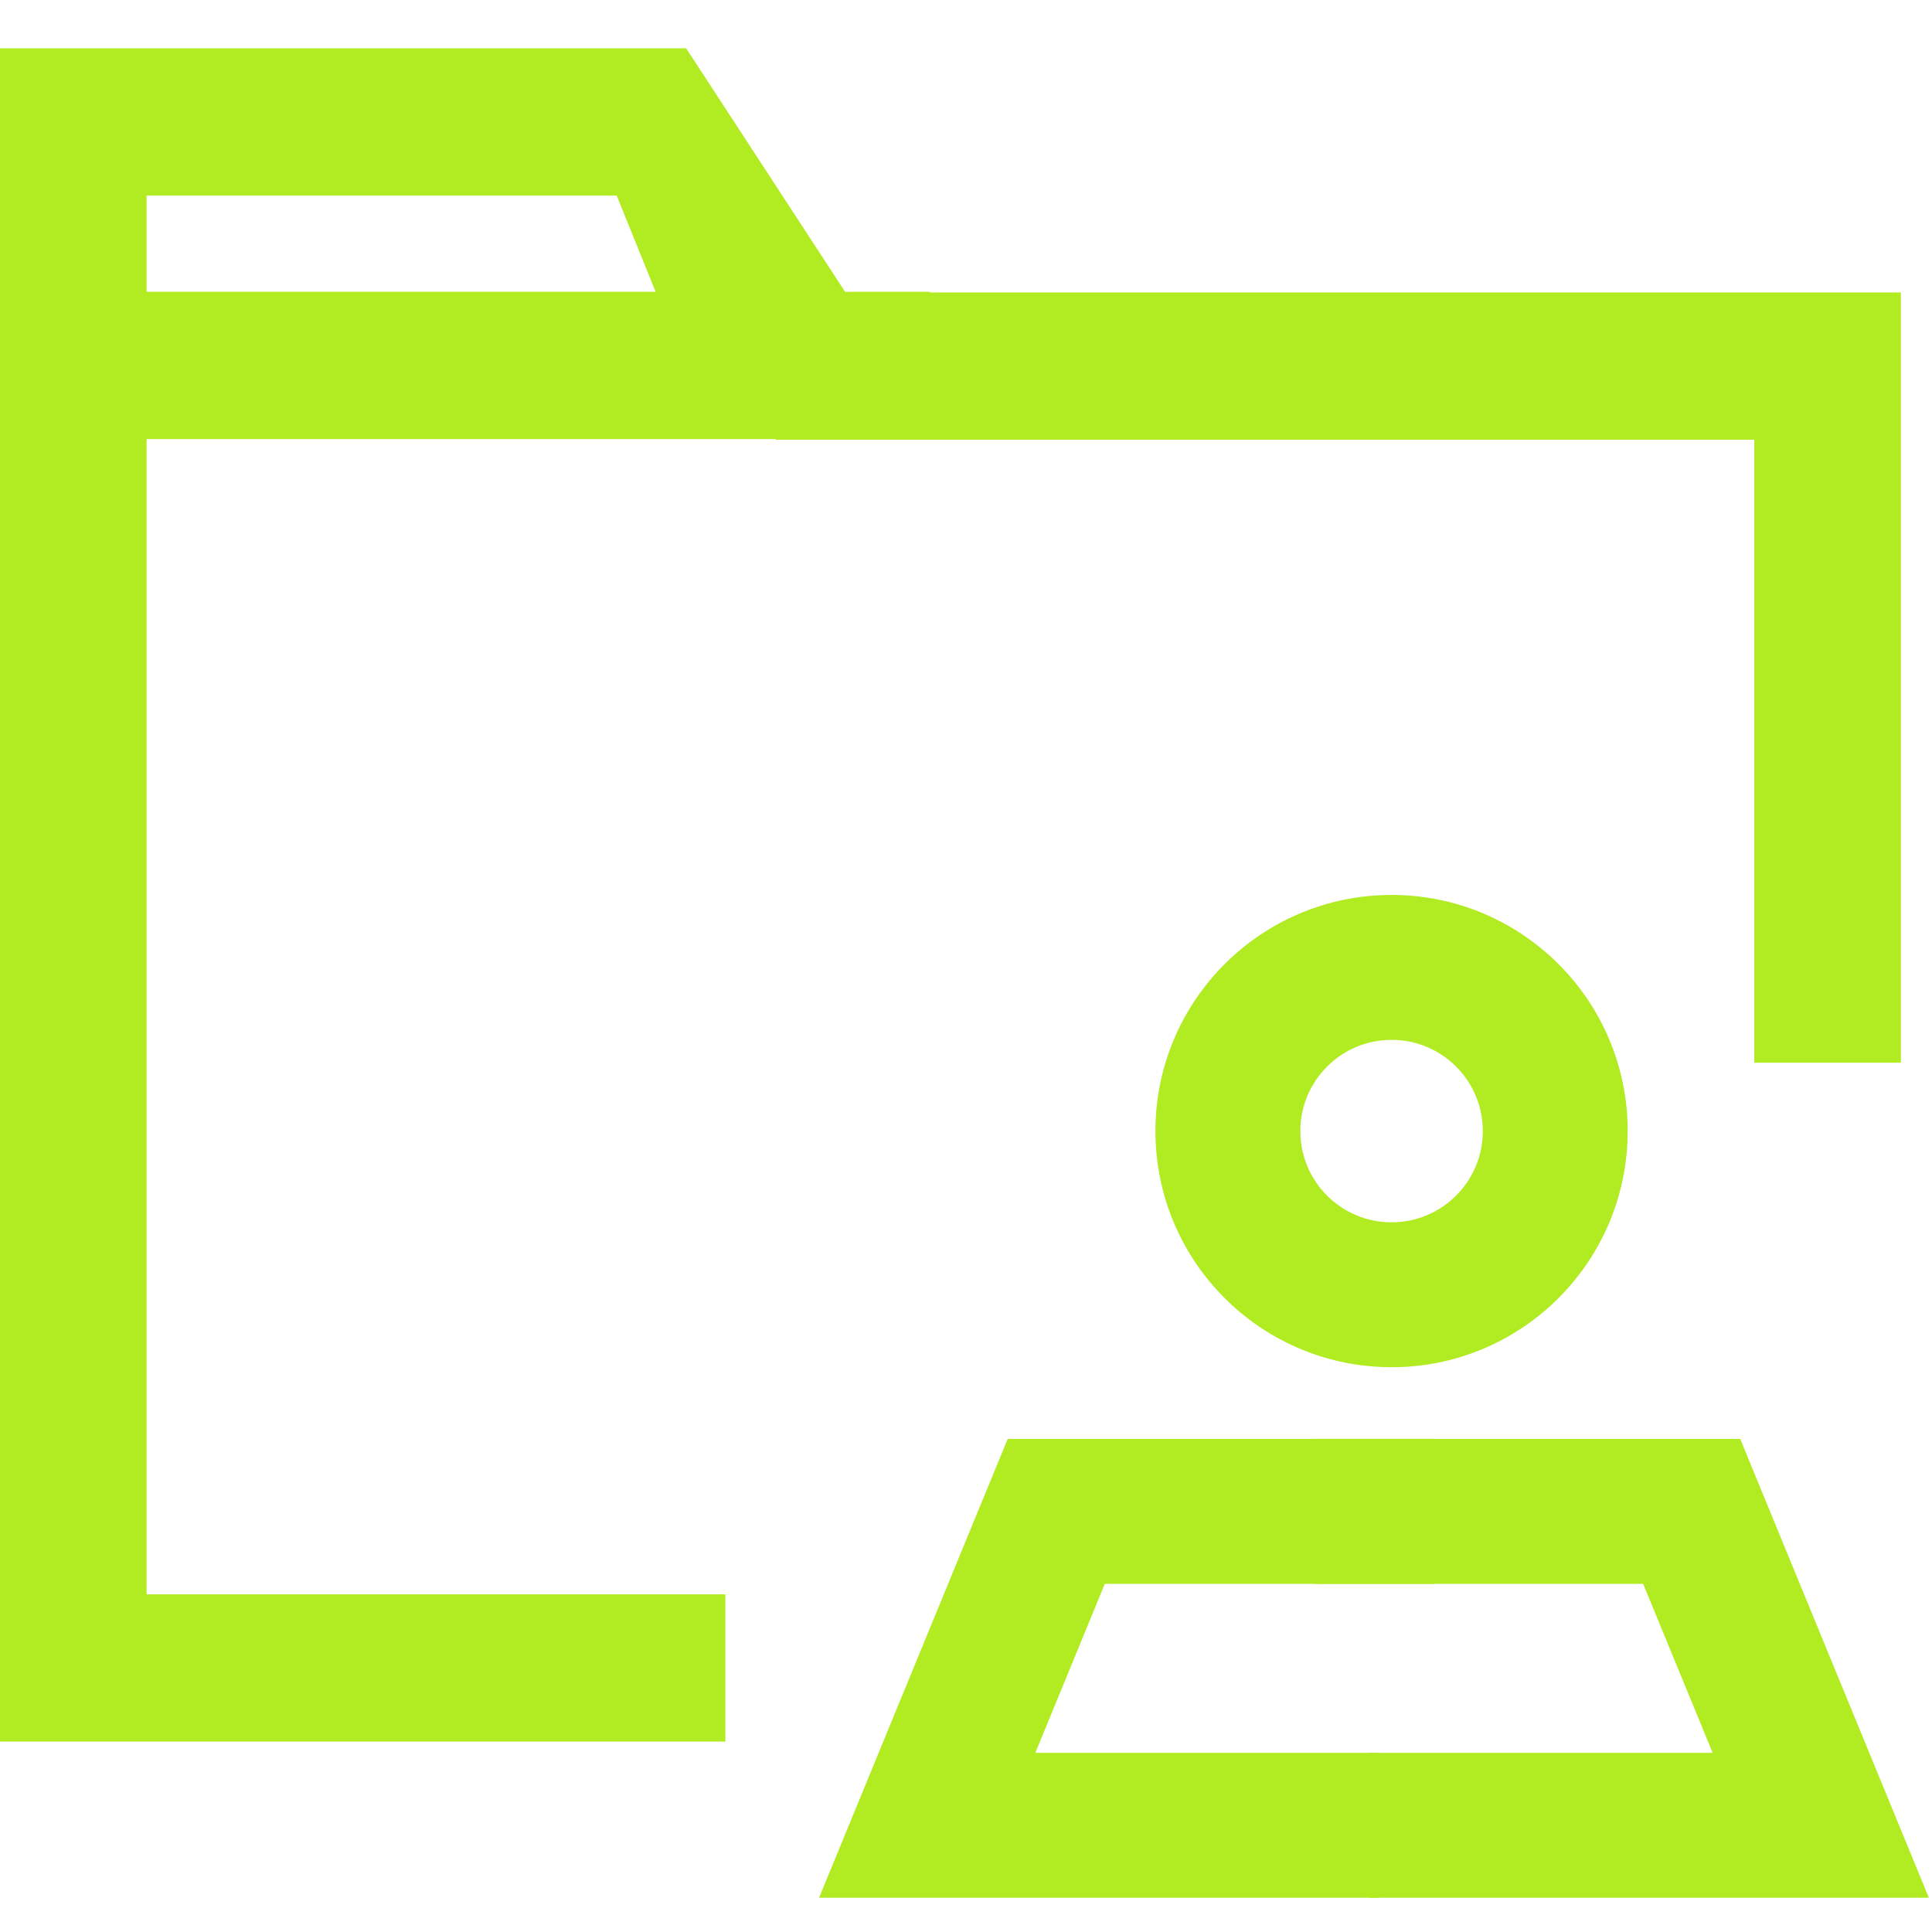
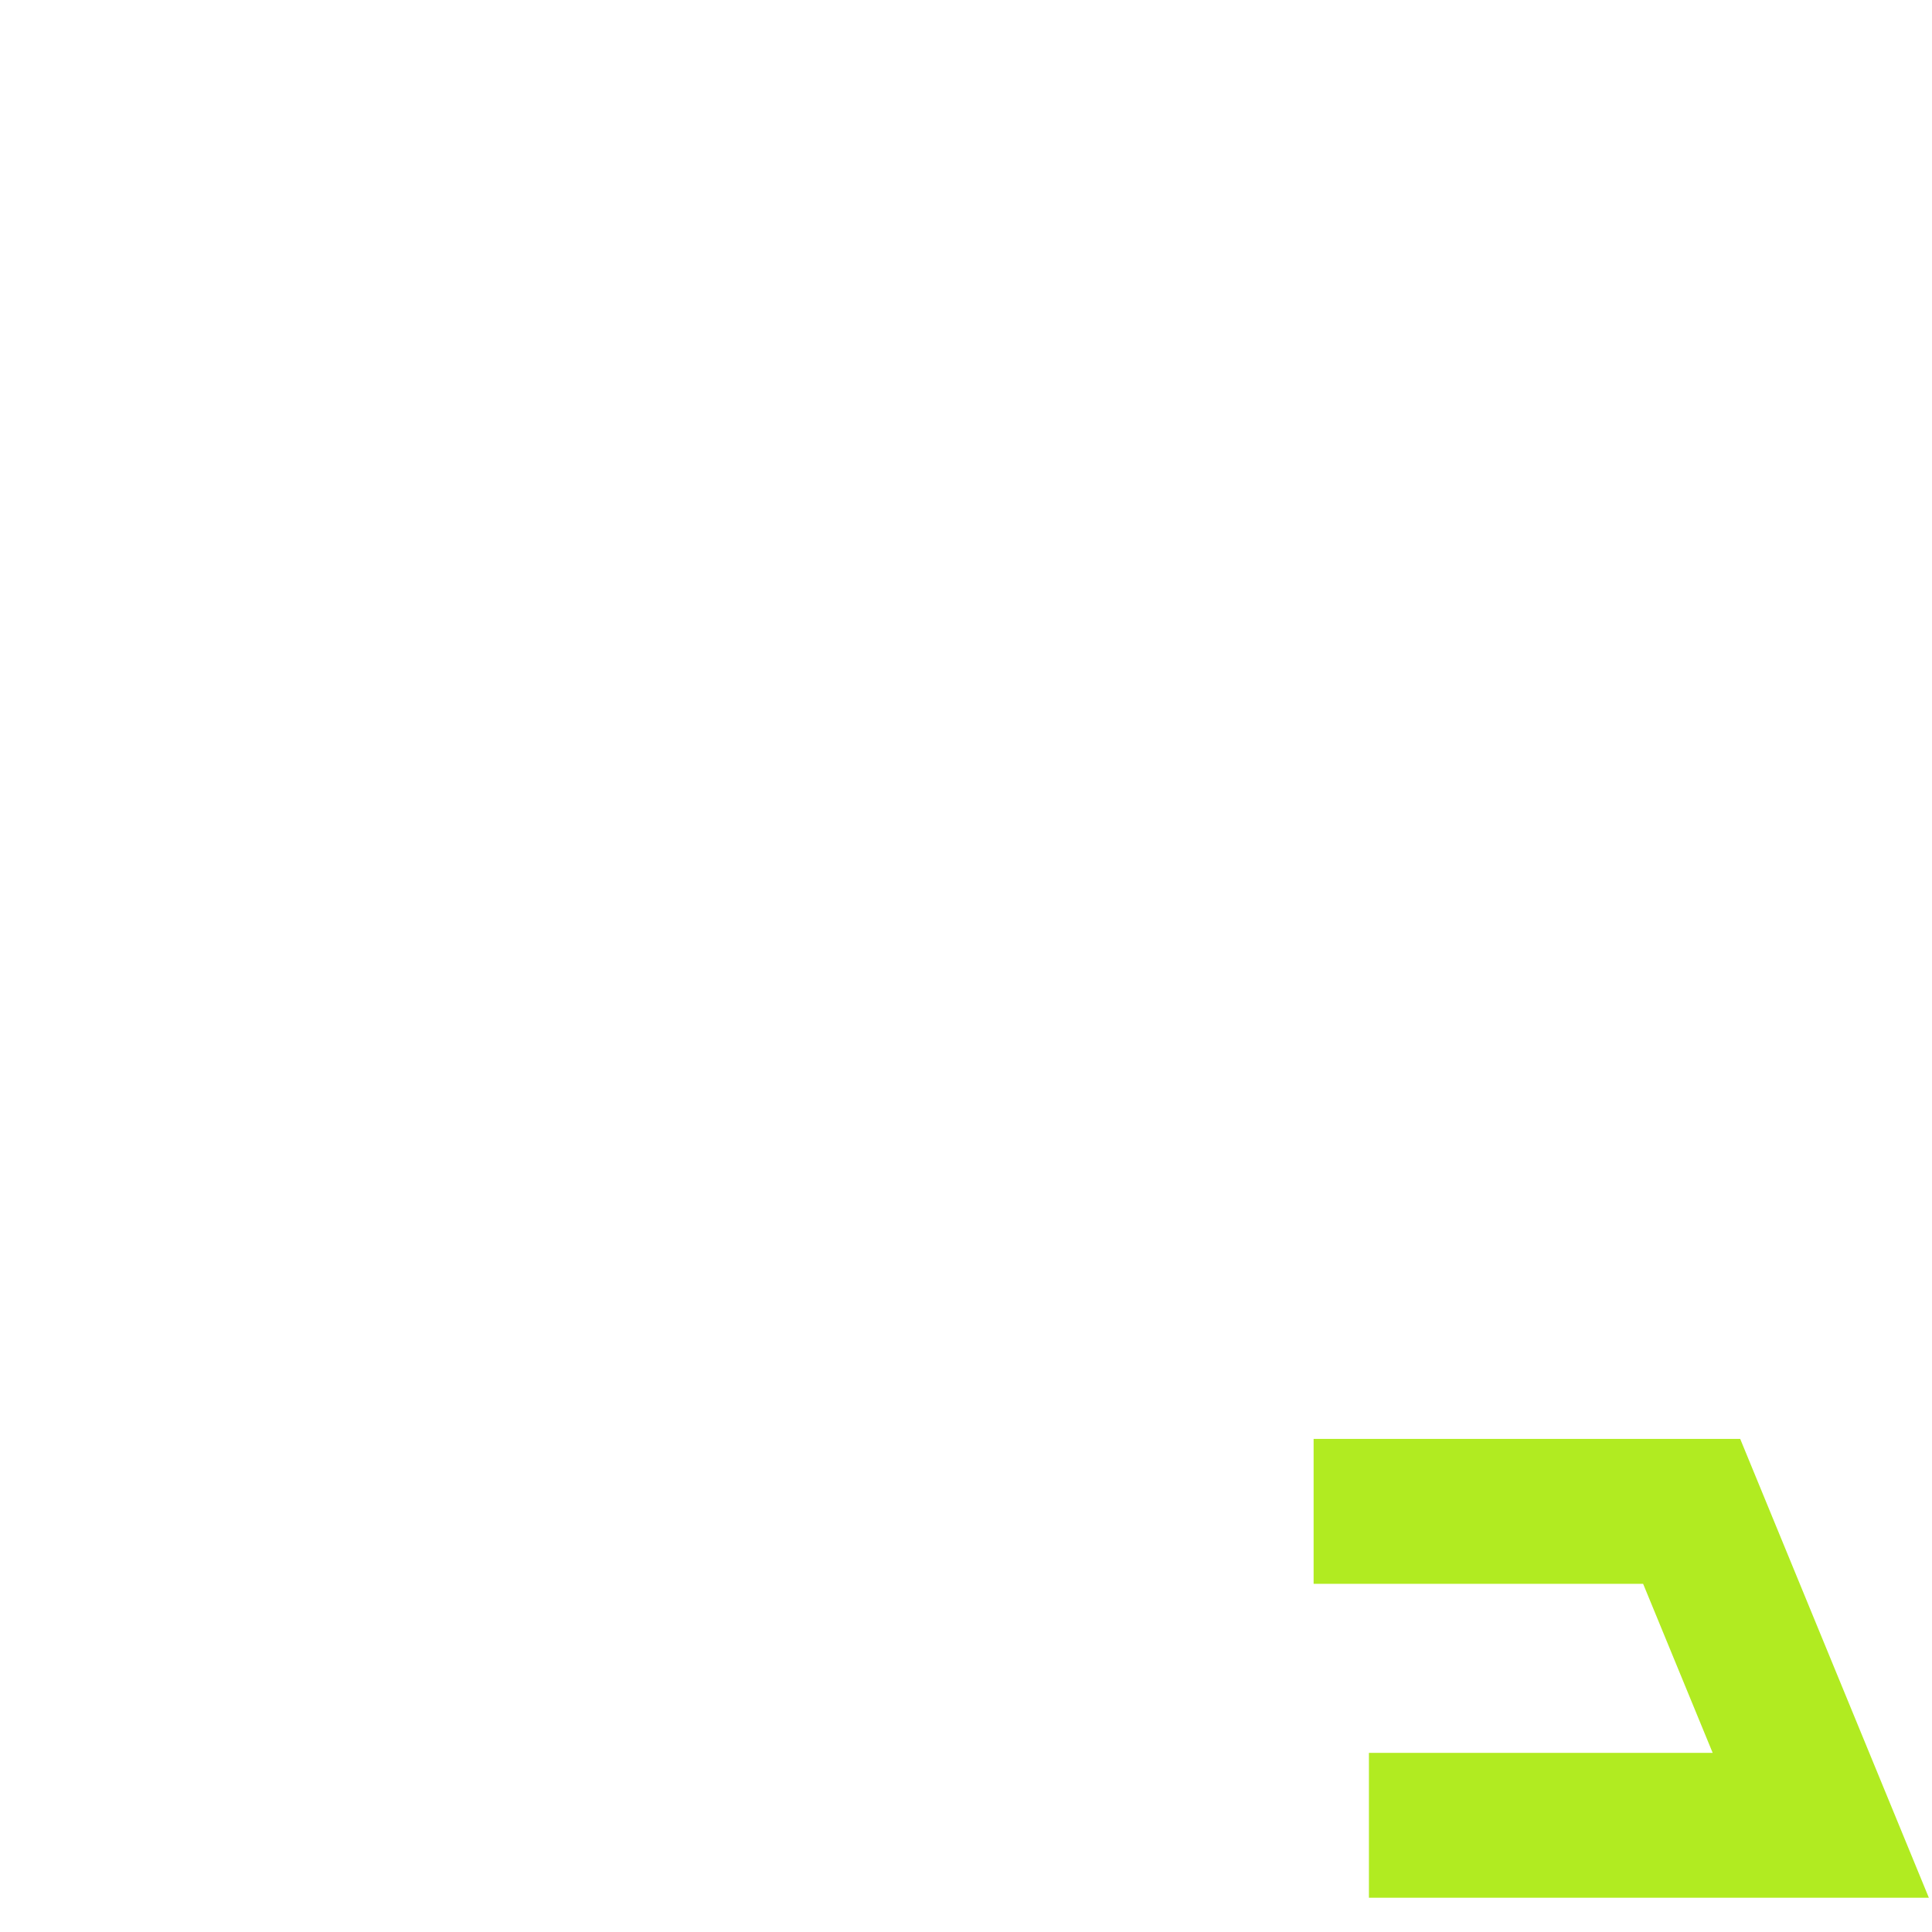
<svg xmlns="http://www.w3.org/2000/svg" width="40" height="40" viewBox="0 0 40 40" fill="none">
-   <path fill-rule="evenodd" clip-rule="evenodd" d="M14.206 1H0V36.058H15.018V33.009H3.035V9.091L16.059 9.091L16.07 9.104H36.321V22.002H39.356V6.055H19.253V6.042H17.497L14.206 1ZM3.035 6.042V4.049H12.768L13.574 6.042L3.035 6.042Z" fill="#B1EB21" />
-   <path fill-rule="evenodd" clip-rule="evenodd" d="M28.811 21.529C29.854 21.529 30.7 22.374 30.7 23.418C30.7 24.461 29.854 25.307 28.811 25.307C27.767 25.307 26.922 24.461 26.922 23.418C26.922 22.375 27.768 21.529 28.811 21.529ZM28.56 28.3L28.811 28.307C31.426 28.307 33.562 26.253 33.693 23.669L33.7 23.418C33.7 20.718 31.511 18.529 28.811 18.529C26.111 18.529 23.922 20.718 23.922 23.418C23.922 26.033 25.976 28.169 28.56 28.3ZM29.696 32.791V29.791H20.864L20.481 30.721L17.809 37.221L16.958 39.291H28.551V36.291H21.435L22.874 32.791H29.696Z" fill="#B1EB21" />
  <path d="M27.197 29.791V32.791H34.019L35.459 36.291H28.342V39.291H39.935L36.029 29.791H27.197Z" fill="#B1EB21" />
</svg>